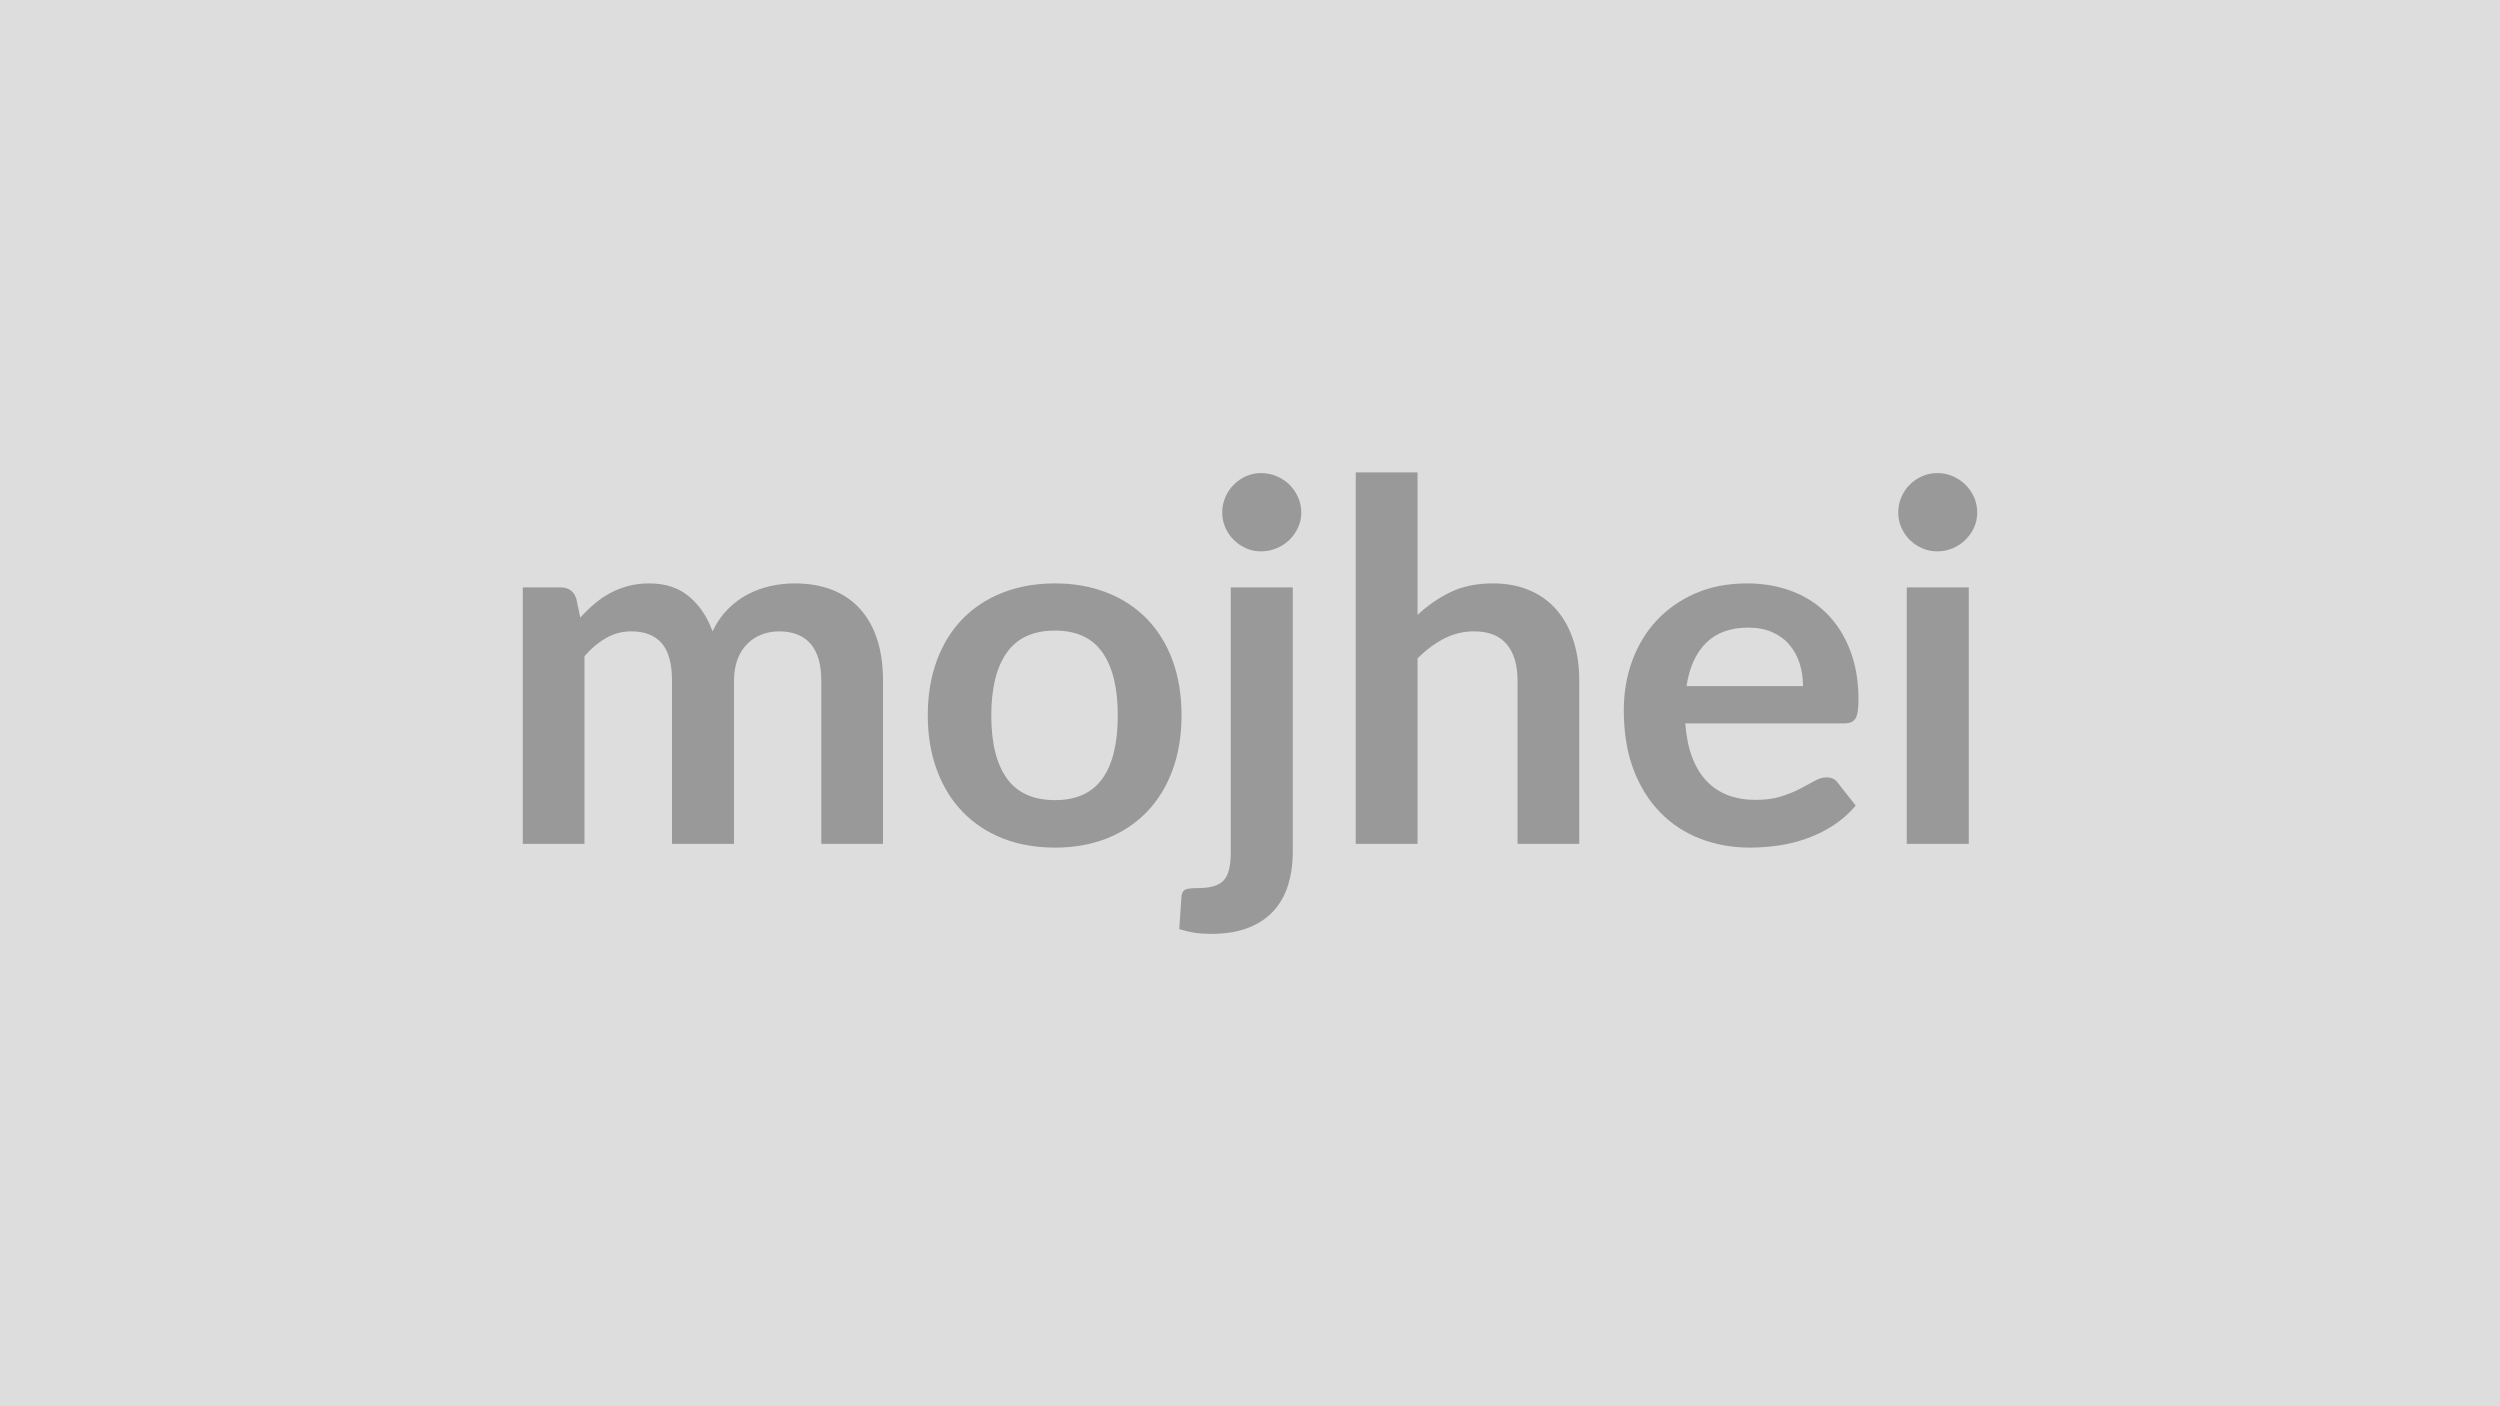
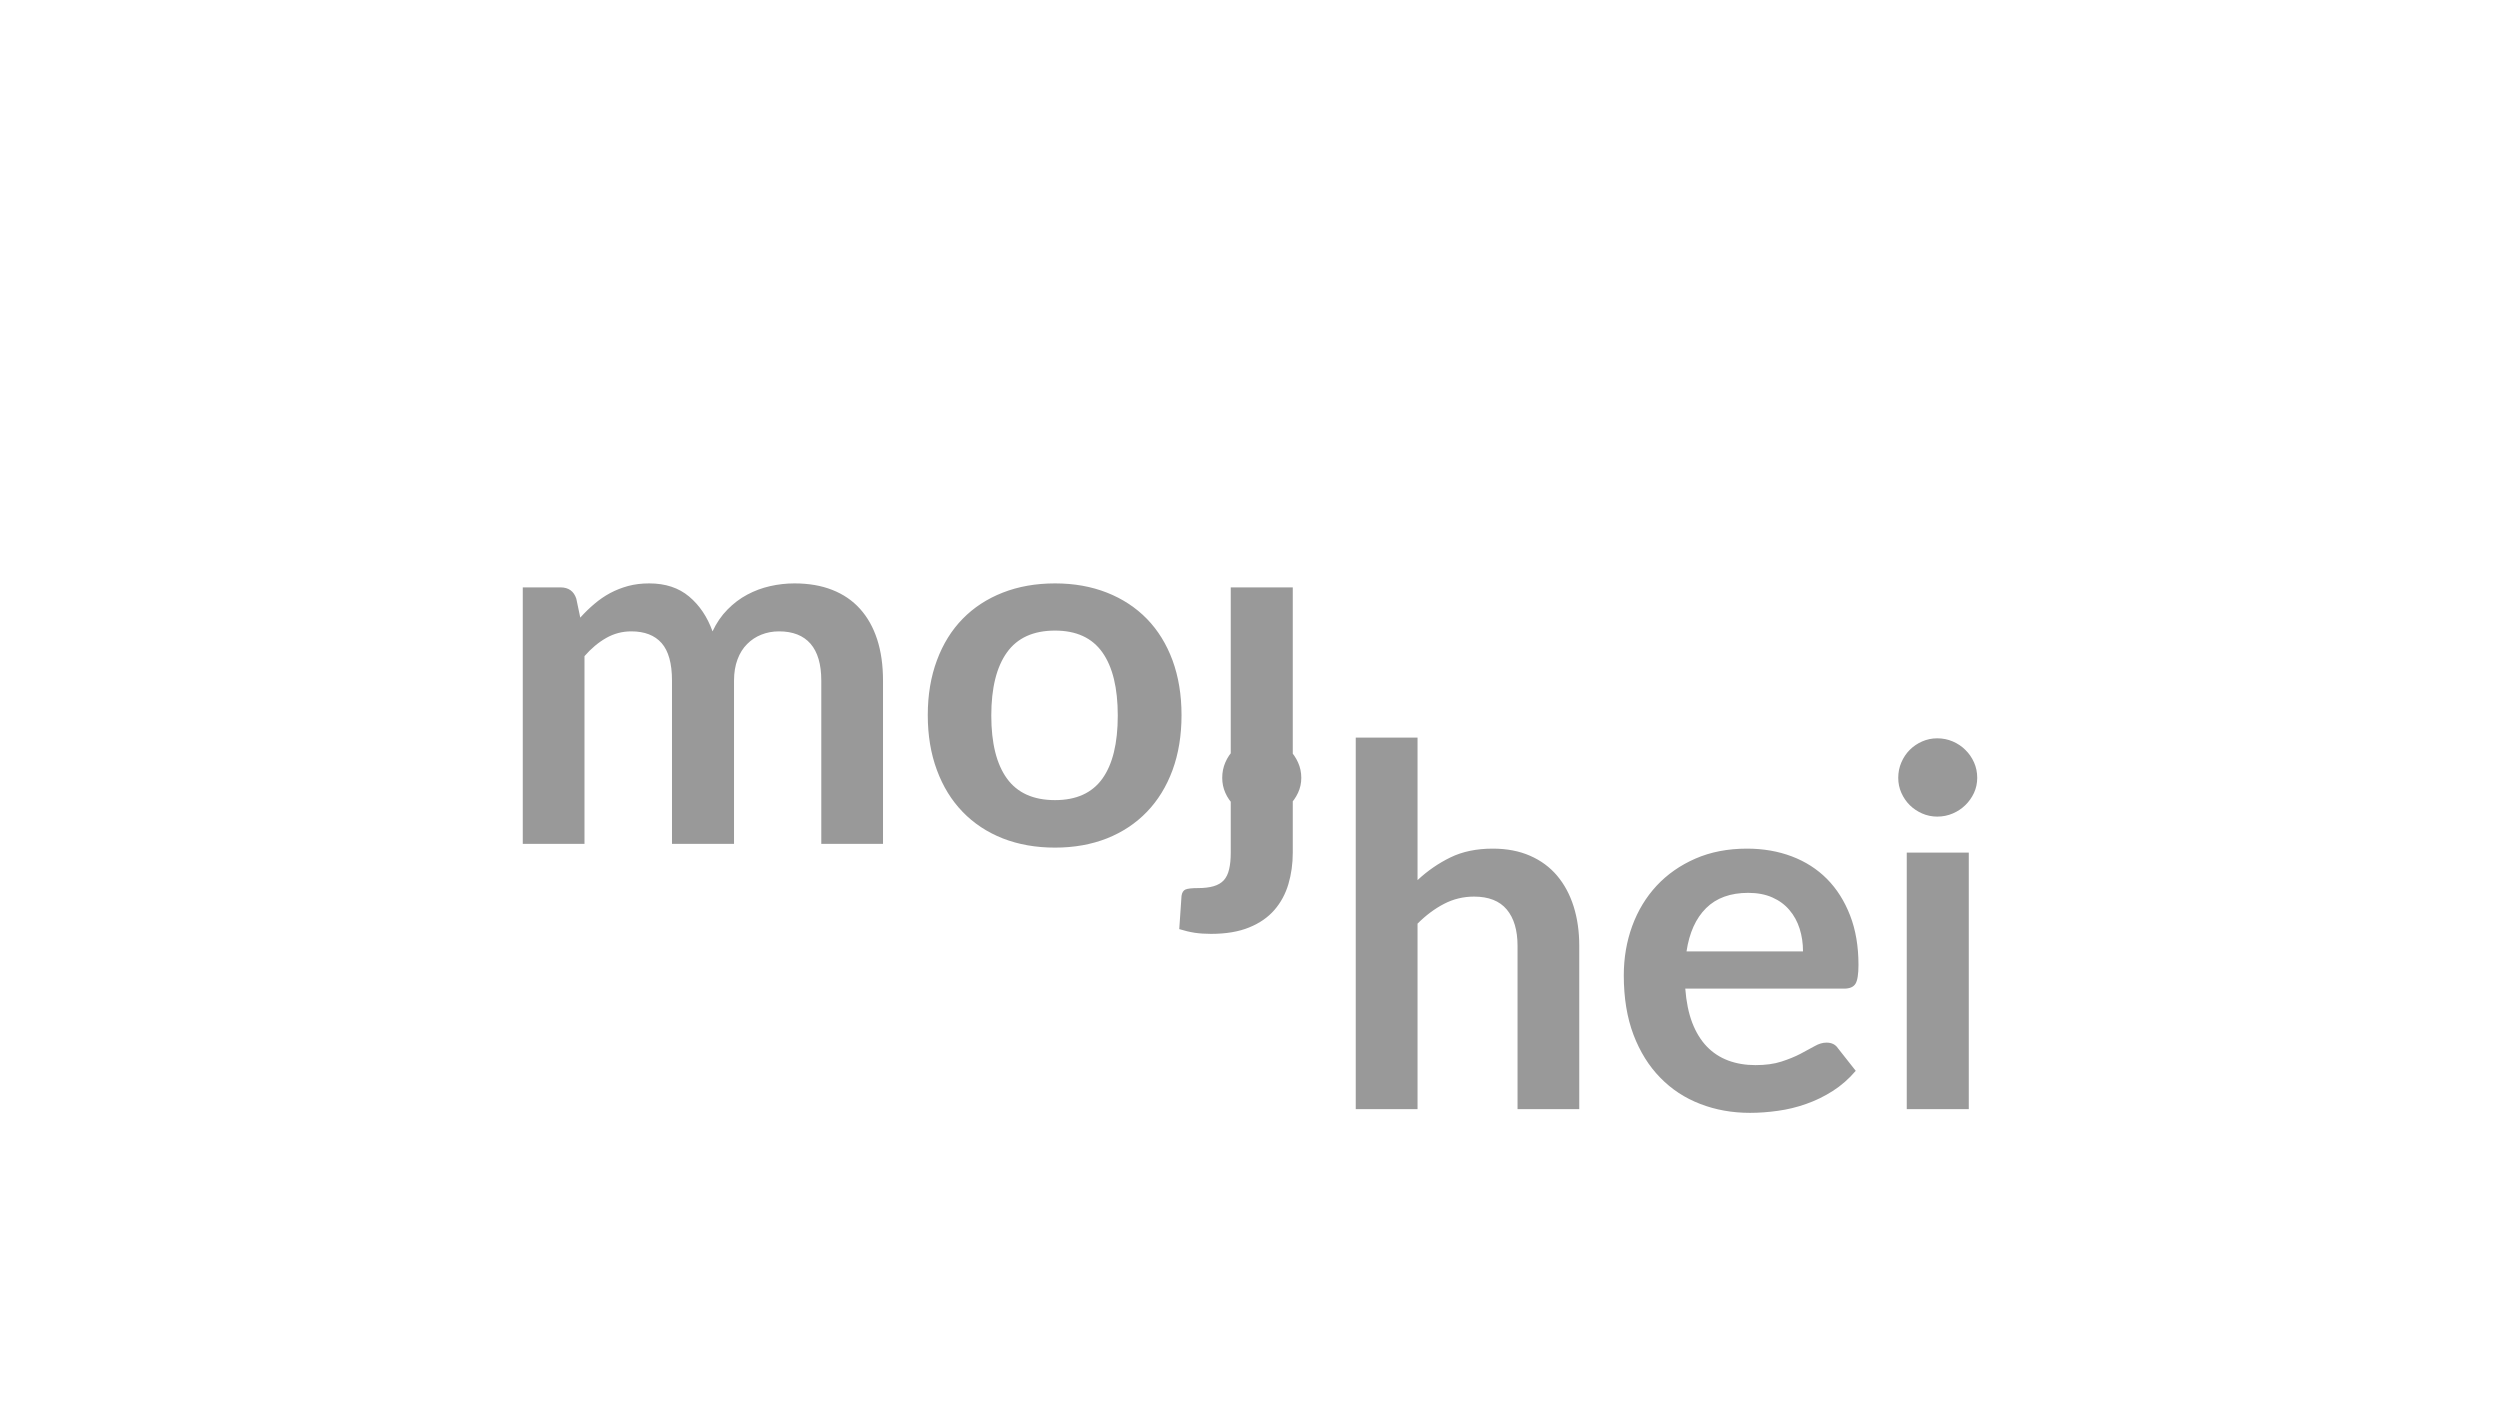
<svg xmlns="http://www.w3.org/2000/svg" width="320" height="180" viewBox="0 0 320 180">
-   <rect width="100%" height="100%" fill="#DDDDDD" />
-   <path fill="#999999" d="M74.815 108.015h-7.9v-32.83h4.83q1.54 0 2.02 1.44l.51 2.43q.86-.96 1.81-1.76.94-.8 2.01-1.38 1.07-.57 2.31-.91 1.23-.33 2.7-.33 3.1 0 5.1 1.68t3 4.46q.76-1.63 1.92-2.8 1.15-1.17 2.52-1.9 1.38-.74 2.93-1.09t3.12-.35q2.72 0 4.83.83 2.12.83 3.56 2.43t2.19 3.9q.75 2.31.75 5.28v20.9h-7.9v-20.9q0-3.13-1.38-4.72-1.38-1.58-4.03-1.58-1.22 0-2.26.42-1.04.41-1.82 1.2-.79.78-1.23 1.96-.45 1.19-.45 2.72v20.9h-7.94v-20.9q0-3.29-1.33-4.8-1.32-1.5-3.88-1.5-1.73 0-3.22.85t-2.77 2.32zm60.23-33.34q3.64 0 6.64 1.18 2.99 1.18 5.12 3.36 2.12 2.18 3.28 5.31 1.15 3.14 1.15 7.01 0 3.9-1.15 7.04-1.16 3.14-3.28 5.34-2.13 2.21-5.12 3.4-3 1.18-6.64 1.18-3.68 0-6.69-1.18-3.01-1.19-5.14-3.4-2.13-2.2-3.29-5.34-1.17-3.14-1.17-7.04 0-3.87 1.17-7.01 1.16-3.13 3.29-5.31t5.14-3.36 6.69-1.18m0 27.74q4.09 0 6.06-2.75t1.97-8.07q0-5.31-1.97-8.09-1.97-2.79-6.06-2.79-4.16 0-6.16 2.8t-2 8.08 2 8.05 6.16 2.77m22.49-27.23h7.94v33.95q0 2.14-.56 4.03t-1.79 3.31q-1.24 1.43-3.24 2.24-2 .82-4.88.82-1.12 0-2.08-.14-.96-.15-1.98-.47l.29-4.25q.09-.64.51-.82t1.6-.18 2-.24 1.3-.76q.48-.53.68-1.4.21-.86.21-2.14zm9.03-9.57q0 1.02-.42 1.92t-1.1 1.57q-.69.67-1.64 1.07-.94.4-2 .4-1.02 0-1.92-.4-.89-.4-1.56-1.07-.68-.67-1.08-1.57t-.4-1.92q0-1.06.4-1.98.4-.93 1.08-1.6.67-.68 1.56-1.08.9-.4 1.92-.4 1.06 0 2 .4.95.4 1.64 1.08.68.67 1.1 1.6.42.92.42 1.98m14.88-5.15v18.24q1.92-1.79 4.22-2.91t5.41-1.12q2.69 0 4.77.91t3.47 2.56 2.11 3.93q.72 2.29.72 5.04v20.9h-7.9v-20.9q0-3-1.38-4.65t-4.19-1.65q-2.05 0-3.84.93t-3.39 2.53v23.74h-7.91v-47.55zm34.43 27.36h14.91q0-1.54-.43-2.9t-1.3-2.38q-.86-1.03-2.19-1.62t-3.09-.59q-3.42 0-5.39 1.95t-2.51 5.54m20.16 4.77h-20.32q.19 2.52.89 4.36.71 1.84 1.86 3.04t2.74 1.8q1.58.59 3.5.59t3.31-.45 2.43-.99q1.04-.55 1.83-.99.78-.45 1.52-.45.99 0 1.47.73l2.27 2.88q-1.31 1.54-2.94 2.58t-3.41 1.66q-1.78.63-3.62.88-1.84.26-3.56.26-3.43 0-6.37-1.14-2.95-1.13-5.12-3.36-2.18-2.22-3.43-5.5-1.24-3.28-1.24-7.6 0-3.36 1.08-6.32 1.09-2.96 3.12-5.15 2.04-2.19 4.96-3.47 2.93-1.28 6.61-1.28 3.11 0 5.73.99t4.51 2.89q1.89 1.91 2.96 4.68 1.07 2.76 1.07 6.32 0 1.79-.38 2.41-.38.63-1.47.63m8.03-17.41h7.94v32.83h-7.94zm9.02-9.57q0 1.02-.41 1.92-.42.9-1.11 1.57-.68.67-1.61 1.07t-1.99.4q-1.02 0-1.93-.4t-1.59-1.07q-.67-.67-1.07-1.57t-.4-1.92q0-1.06.4-1.98.4-.93 1.07-1.6.68-.68 1.59-1.08t1.93-.4q1.06 0 1.99.4t1.61 1.08q.69.67 1.11 1.6.41.92.41 1.98" />
+   <path fill="#999999" d="M74.815 108.015h-7.9v-32.83h4.83q1.54 0 2.02 1.44l.51 2.43q.86-.96 1.81-1.76.94-.8 2.01-1.38 1.07-.57 2.31-.91 1.23-.33 2.7-.33 3.1 0 5.1 1.68t3 4.46q.76-1.63 1.92-2.8 1.15-1.17 2.52-1.9 1.38-.74 2.93-1.09t3.12-.35q2.72 0 4.83.83 2.12.83 3.56 2.43t2.19 3.9q.75 2.31.75 5.28v20.9h-7.9v-20.9q0-3.13-1.38-4.72-1.38-1.58-4.03-1.58-1.22 0-2.26.42-1.04.41-1.82 1.2-.79.78-1.23 1.96-.45 1.19-.45 2.72v20.9h-7.94v-20.9q0-3.29-1.33-4.8-1.32-1.5-3.88-1.5-1.73 0-3.22.85t-2.77 2.32zm60.23-33.34q3.64 0 6.64 1.18 2.99 1.18 5.12 3.36 2.12 2.18 3.28 5.31 1.15 3.14 1.15 7.01 0 3.9-1.15 7.04-1.16 3.14-3.28 5.34-2.13 2.21-5.12 3.4-3 1.18-6.64 1.18-3.68 0-6.69-1.18-3.01-1.19-5.14-3.4-2.13-2.2-3.29-5.34-1.17-3.14-1.17-7.04 0-3.87 1.17-7.01 1.16-3.13 3.29-5.31t5.14-3.36 6.69-1.18m0 27.74q4.09 0 6.06-2.75t1.97-8.07q0-5.31-1.97-8.09-1.97-2.79-6.06-2.79-4.16 0-6.16 2.8t-2 8.08 2 8.05 6.16 2.77m22.49-27.23h7.94v33.95q0 2.14-.56 4.03t-1.79 3.31q-1.24 1.43-3.24 2.24-2 .82-4.88.82-1.12 0-2.08-.14-.96-.15-1.98-.47l.29-4.25q.09-.64.51-.82t1.6-.18 2-.24 1.3-.76q.48-.53.68-1.4.21-.86.21-2.14m9.03-9.57q0 1.02-.42 1.92t-1.1 1.57q-.69.67-1.64 1.07-.94.4-2 .4-1.02 0-1.92-.4-.89-.4-1.56-1.07-.68-.67-1.08-1.57t-.4-1.92q0-1.06.4-1.98.4-.93 1.08-1.6.67-.68 1.56-1.08.9-.4 1.92-.4 1.06 0 2 .4.95.4 1.64 1.08.68.67 1.1 1.6.42.92.42 1.98m14.88-5.15v18.24q1.92-1.79 4.22-2.91t5.41-1.12q2.69 0 4.77.91t3.47 2.56 2.11 3.93q.72 2.29.72 5.04v20.9h-7.9v-20.9q0-3-1.38-4.65t-4.19-1.65q-2.05 0-3.84.93t-3.39 2.53v23.74h-7.91v-47.55zm34.43 27.36h14.91q0-1.54-.43-2.9t-1.3-2.38q-.86-1.03-2.19-1.62t-3.09-.59q-3.42 0-5.39 1.95t-2.51 5.54m20.16 4.77h-20.32q.19 2.52.89 4.36.71 1.84 1.86 3.04t2.74 1.8q1.58.59 3.5.59t3.31-.45 2.43-.99q1.04-.55 1.83-.99.78-.45 1.52-.45.99 0 1.47.73l2.27 2.88q-1.31 1.54-2.94 2.58t-3.41 1.66q-1.78.63-3.62.88-1.84.26-3.56.26-3.43 0-6.37-1.14-2.95-1.13-5.12-3.36-2.18-2.22-3.43-5.5-1.24-3.28-1.24-7.6 0-3.36 1.08-6.32 1.09-2.96 3.12-5.15 2.04-2.19 4.96-3.47 2.93-1.28 6.61-1.28 3.11 0 5.73.99t4.51 2.89q1.89 1.91 2.96 4.68 1.07 2.76 1.07 6.32 0 1.79-.38 2.41-.38.63-1.47.63m8.03-17.41h7.94v32.83h-7.94zm9.02-9.57q0 1.02-.41 1.92-.42.9-1.11 1.57-.68.67-1.61 1.07t-1.99.4q-1.02 0-1.93-.4t-1.59-1.07q-.67-.67-1.07-1.57t-.4-1.92q0-1.06.4-1.98.4-.93 1.07-1.6.68-.68 1.59-1.08t1.93-.4q1.06 0 1.99.4t1.61 1.08q.69.67 1.11 1.6.41.92.41 1.98" />
</svg>